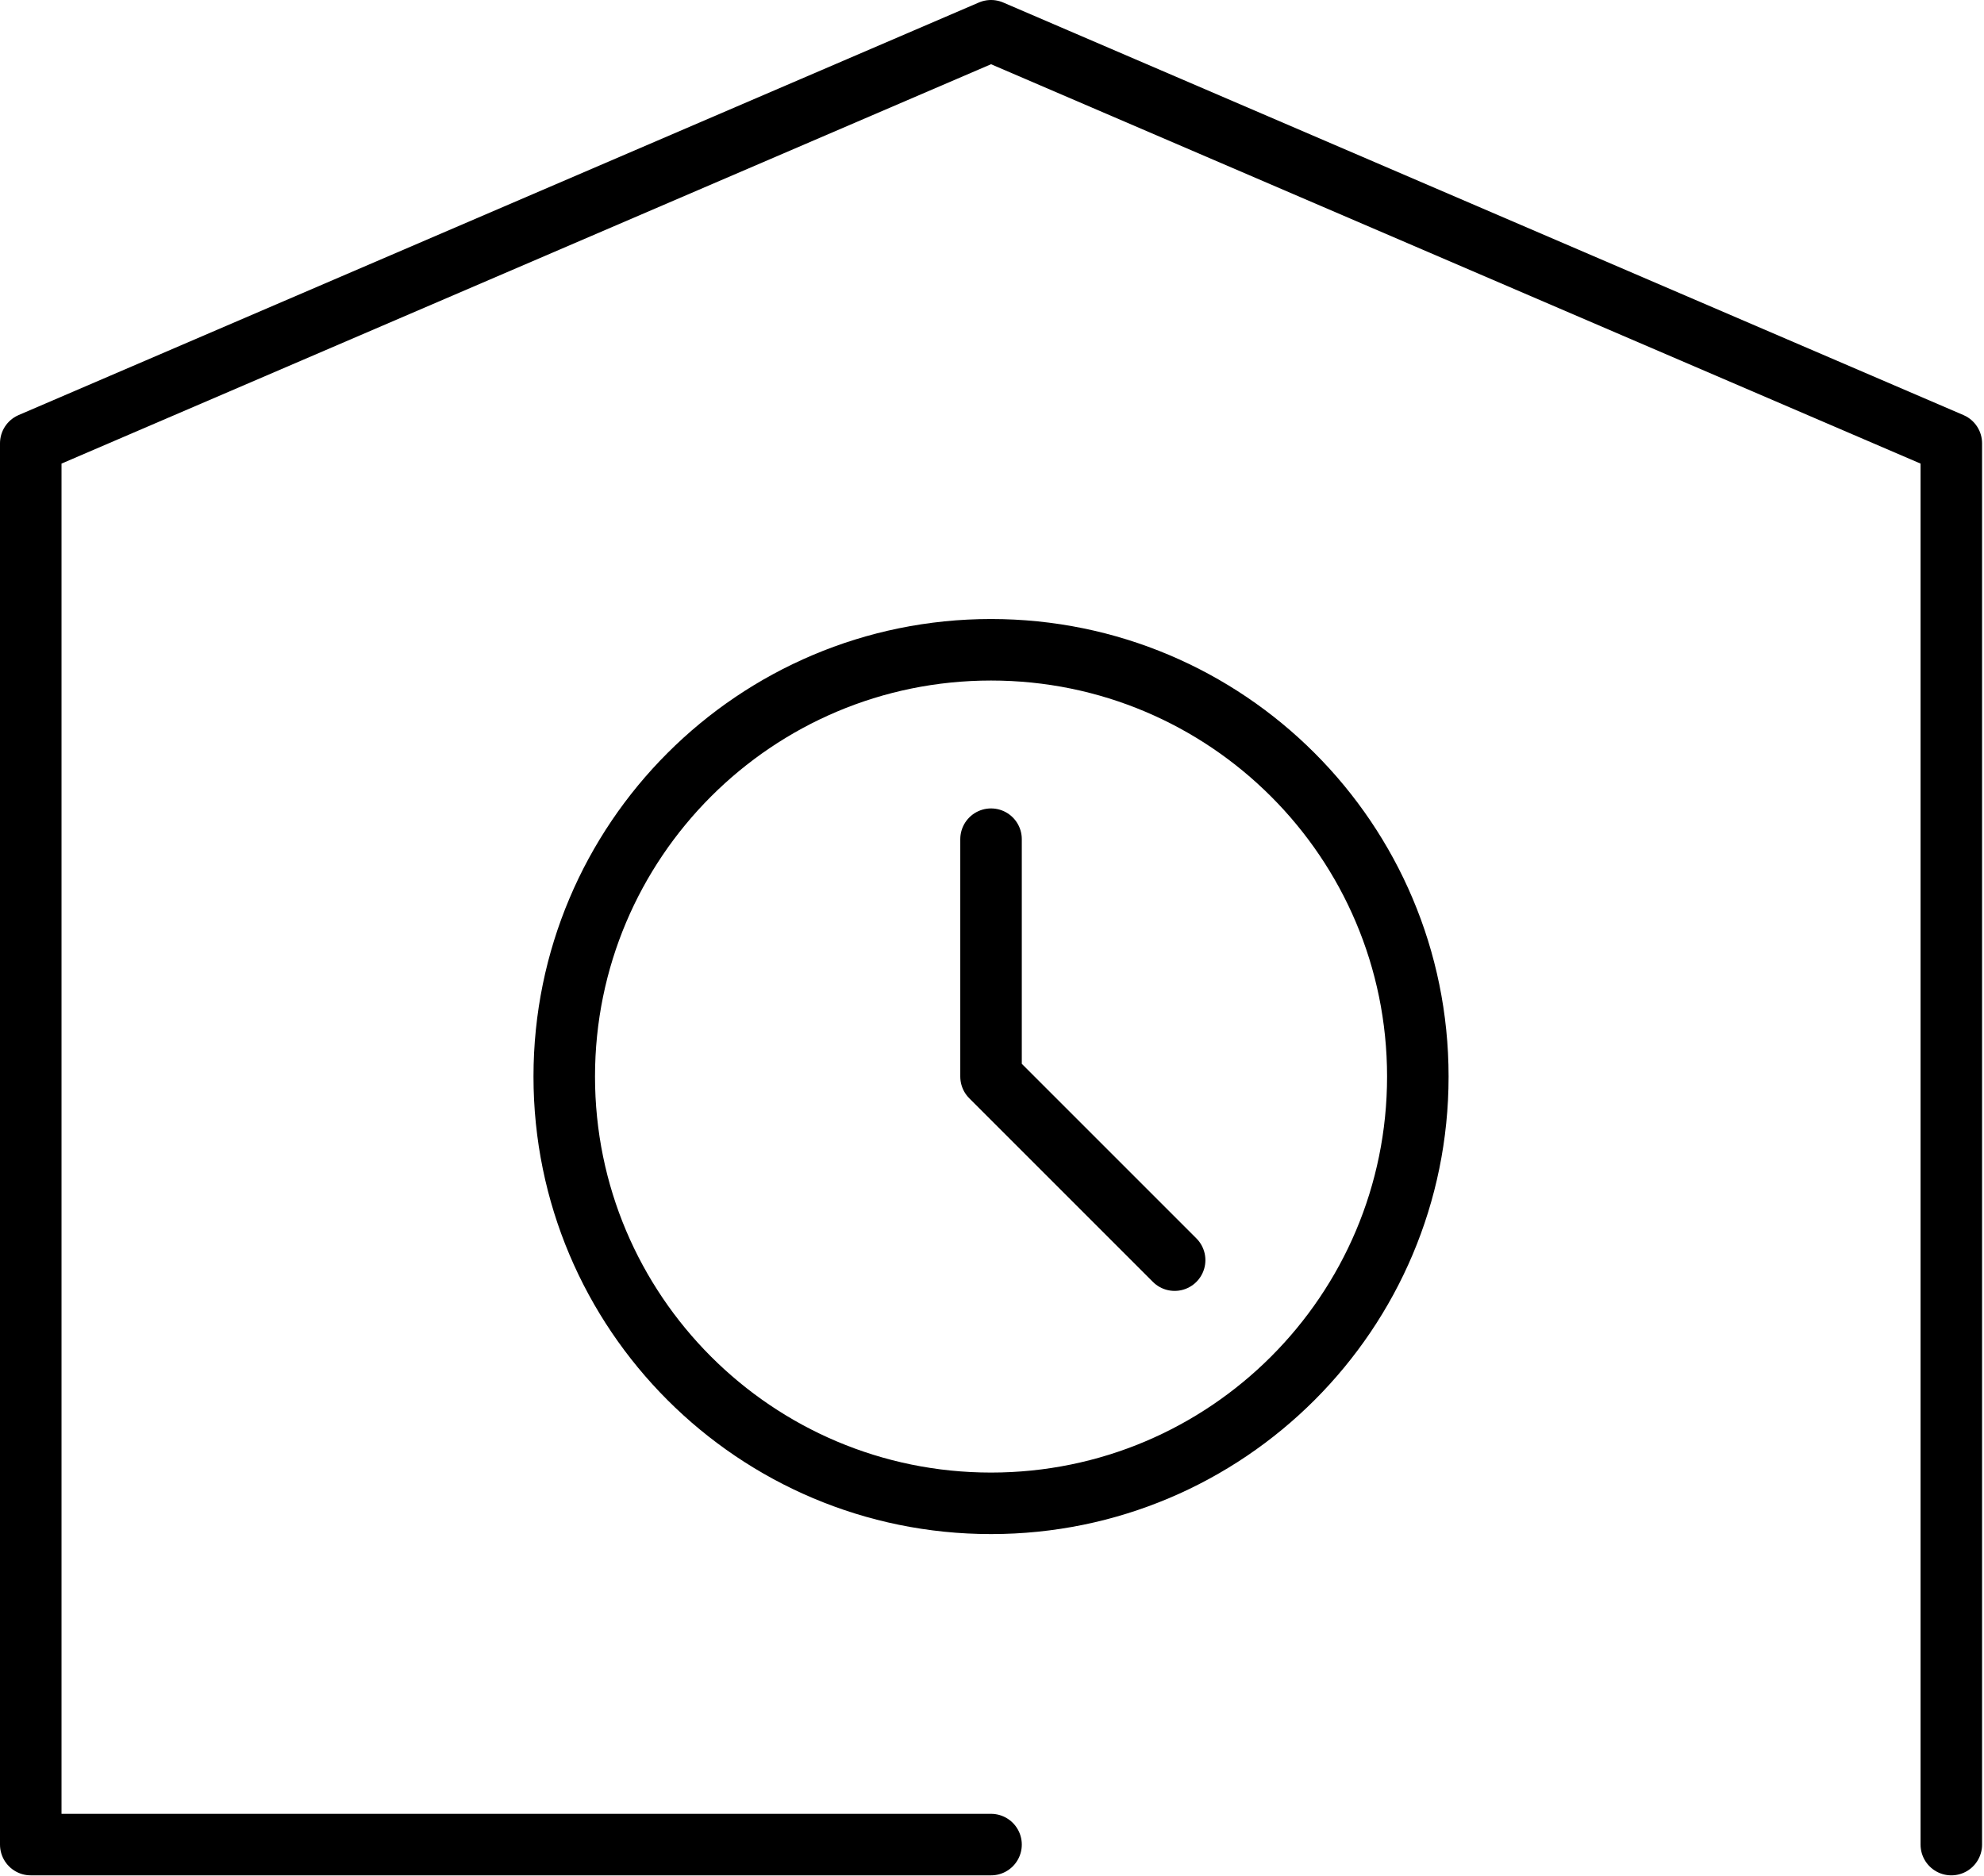
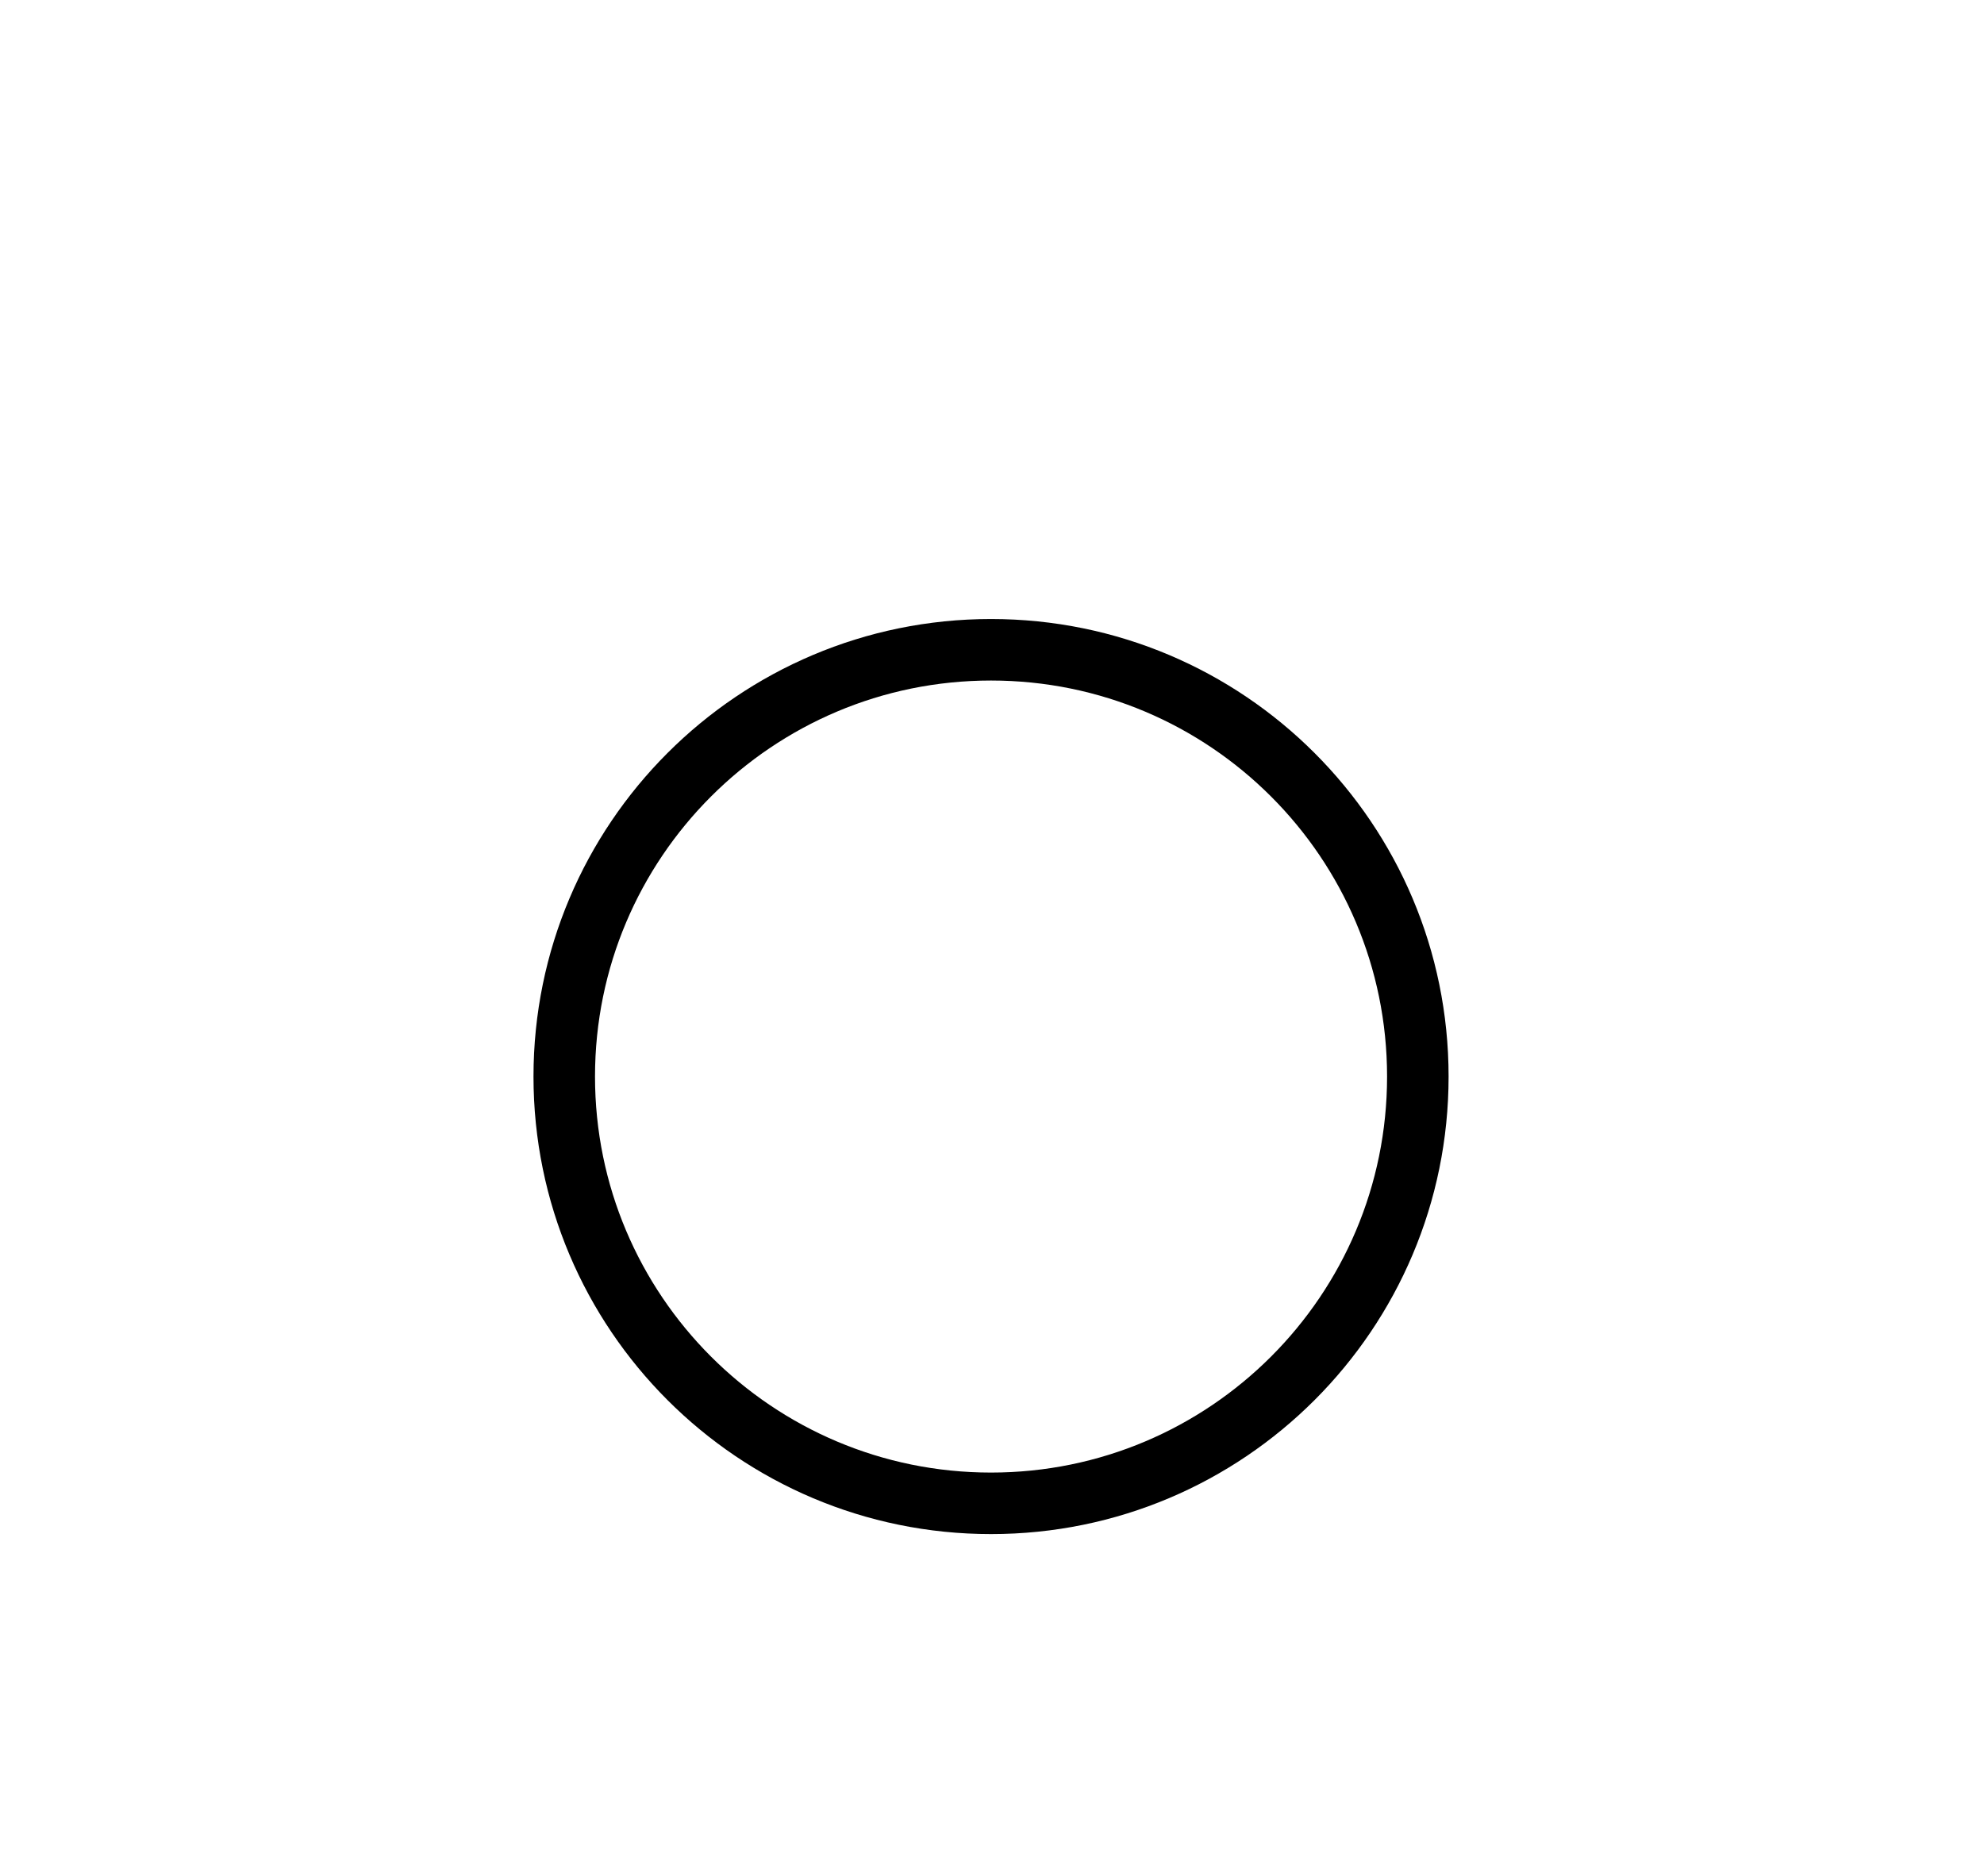
<svg xmlns="http://www.w3.org/2000/svg" width="258" height="244" viewBox="0 0 258 244" fill="none">
-   <path d="M128.875 239.88H4L4 57.653L128.875 4L253.75 57.653V239.88" stroke="black" stroke-width="8" stroke-linecap="round" stroke-linejoin="round" />
  <path d="M128.875 195.5C159.527 195.5 184.375 170.652 184.375 140C184.375 109.348 159.527 84.5 128.875 84.5C98.223 84.5 73.375 109.348 73.375 140C73.375 170.652 98.223 195.5 128.875 195.5Z" stroke="black" stroke-width="8" stroke-linecap="round" stroke-linejoin="round" />
-   <path d="M128.875 109.132V140L152.75 163.875" stroke="black" stroke-width="8" stroke-linecap="round" stroke-linejoin="round" />
</svg>